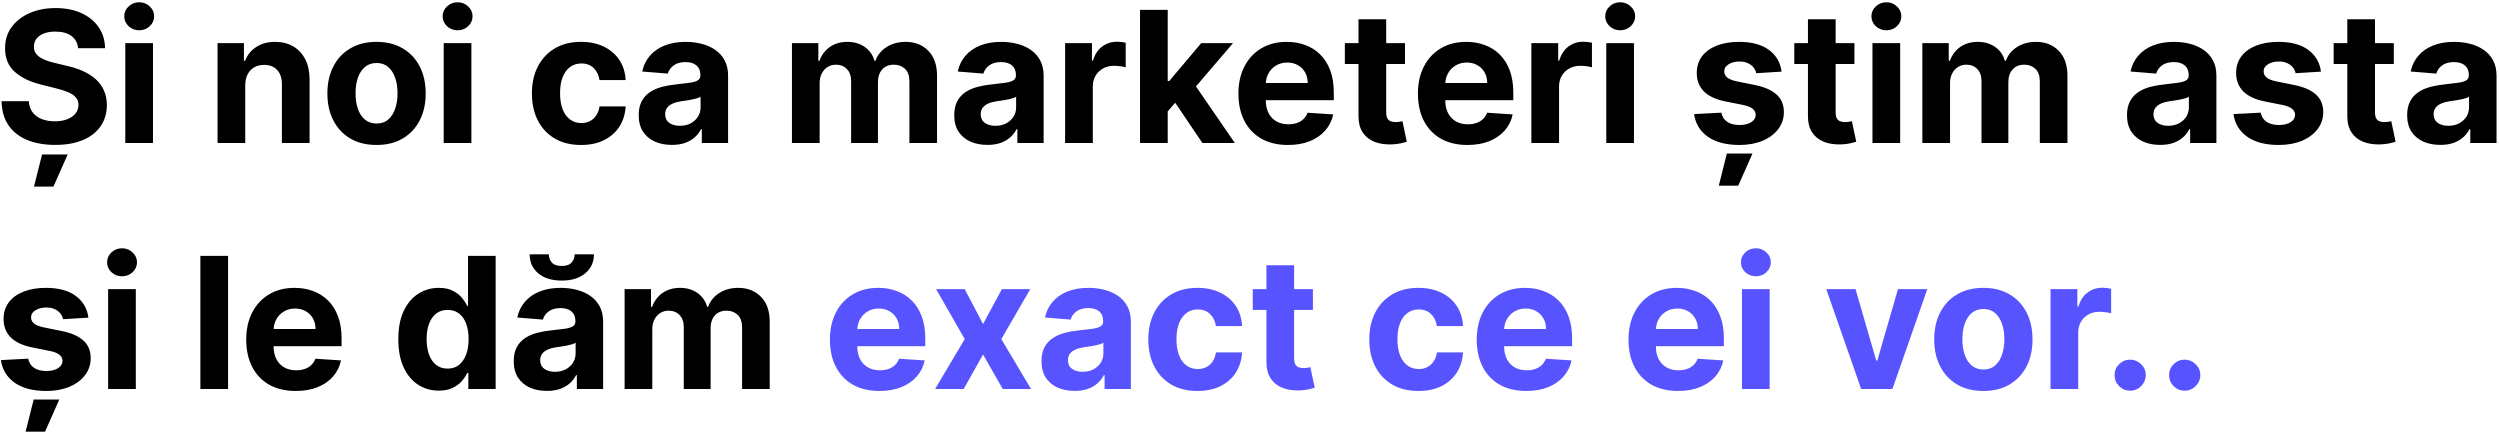
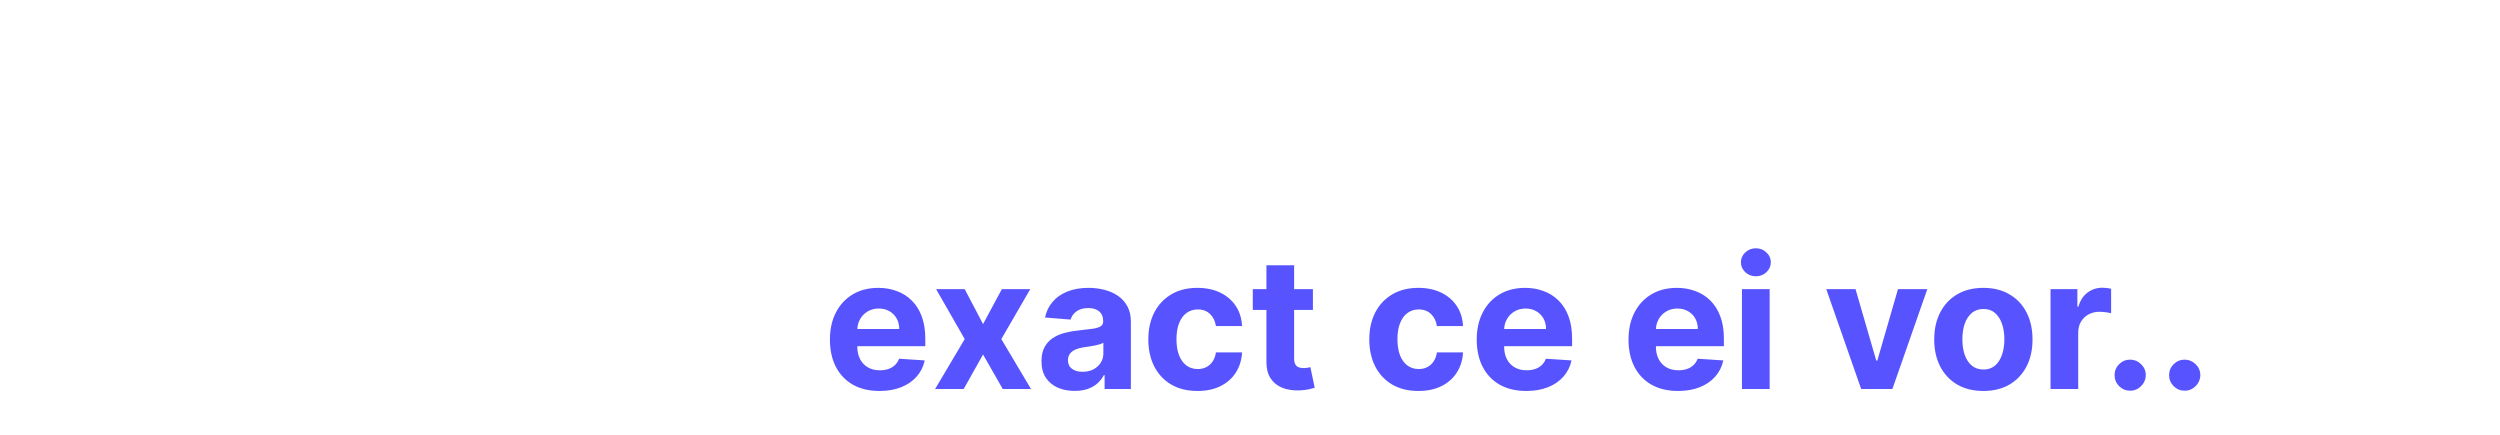
<svg xmlns="http://www.w3.org/2000/svg" width="437" height="76" viewBox="0 0 437 76" fill="none">
-   <path d="M13.648 8.42C13.557 7.504 13.167 6.792 12.477 6.284C11.788 5.777 10.852 5.523 9.67 5.523C8.867 5.523 8.189 5.636 7.636 5.864C7.083 6.083 6.659 6.39 6.364 6.784C6.076 7.178 5.932 7.625 5.932 8.125C5.917 8.542 6.004 8.905 6.193 9.216C6.39 9.527 6.659 9.795 7 10.023C7.341 10.242 7.735 10.436 8.182 10.602C8.629 10.761 9.106 10.898 9.614 11.011L11.704 11.511C12.72 11.739 13.652 12.042 14.5 12.421C15.348 12.799 16.083 13.265 16.704 13.818C17.326 14.371 17.807 15.023 18.148 15.773C18.496 16.523 18.674 17.383 18.682 18.352C18.674 19.776 18.311 21.011 17.591 22.057C16.879 23.095 15.848 23.901 14.5 24.477C13.159 25.046 11.542 25.329 9.648 25.329C7.769 25.329 6.133 25.042 4.739 24.466C3.352 23.89 2.269 23.038 1.489 21.909C0.716 20.773 0.311 19.367 0.273 17.693H5.034C5.087 18.474 5.311 19.125 5.705 19.648C6.106 20.163 6.64 20.553 7.307 20.818C7.981 21.076 8.742 21.204 9.591 21.204C10.424 21.204 11.148 21.083 11.761 20.841C12.383 20.599 12.864 20.261 13.204 19.829C13.546 19.398 13.716 18.901 13.716 18.341C13.716 17.818 13.561 17.379 13.25 17.023C12.947 16.667 12.5 16.364 11.909 16.114C11.326 15.864 10.61 15.636 9.761 15.432L7.227 14.796C5.265 14.318 3.716 13.572 2.58 12.557C1.443 11.542 0.879 10.174 0.886 8.455C0.879 7.045 1.254 5.814 2.011 4.761C2.777 3.708 3.826 2.886 5.159 2.295C6.492 1.705 8.008 1.409 9.705 1.409C11.432 1.409 12.939 1.705 14.227 2.295C15.523 2.886 16.53 3.708 17.25 4.761C17.97 5.814 18.341 7.034 18.364 8.42H13.648ZM5.943 32.614L7.352 27H11.829L9.341 32.614H5.943ZM21.901 25V7.545H26.741V25H21.901ZM24.332 5.295C23.613 5.295 22.995 5.057 22.48 4.58C21.973 4.095 21.719 3.515 21.719 2.841C21.719 2.174 21.973 1.602 22.48 1.125C22.995 0.64 23.613 0.398 24.332 0.398C25.052 0.398 25.666 0.64 26.173 1.125C26.688 1.602 26.946 2.174 26.946 2.841C26.946 3.515 26.688 4.095 26.173 4.58C25.666 5.057 25.052 5.295 24.332 5.295ZM42.867 14.909V25H38.026V7.545H42.639V10.625H42.844C43.23 9.61 43.878 8.807 44.787 8.216C45.696 7.617 46.798 7.318 48.094 7.318C49.306 7.318 50.363 7.583 51.264 8.114C52.166 8.644 52.867 9.402 53.367 10.386C53.867 11.364 54.117 12.53 54.117 13.886V25H49.276V14.75C49.283 13.682 49.01 12.848 48.457 12.25C47.904 11.644 47.143 11.341 46.173 11.341C45.522 11.341 44.946 11.481 44.446 11.761C43.954 12.042 43.567 12.451 43.287 12.989C43.014 13.519 42.874 14.159 42.867 14.909ZM65.818 25.341C64.053 25.341 62.526 24.966 61.239 24.216C59.958 23.458 58.97 22.405 58.273 21.057C57.576 19.701 57.227 18.129 57.227 16.341C57.227 14.538 57.576 12.962 58.273 11.614C58.97 10.258 59.958 9.205 61.239 8.455C62.526 7.697 64.053 7.318 65.818 7.318C67.583 7.318 69.106 7.697 70.386 8.455C71.674 9.205 72.667 10.258 73.364 11.614C74.061 12.962 74.409 14.538 74.409 16.341C74.409 18.129 74.061 19.701 73.364 21.057C72.667 22.405 71.674 23.458 70.386 24.216C69.106 24.966 67.583 25.341 65.818 25.341ZM65.841 21.591C66.644 21.591 67.314 21.364 67.852 20.909C68.39 20.447 68.796 19.818 69.068 19.023C69.349 18.227 69.489 17.322 69.489 16.307C69.489 15.292 69.349 14.386 69.068 13.591C68.796 12.796 68.39 12.167 67.852 11.704C67.314 11.242 66.644 11.011 65.841 11.011C65.03 11.011 64.349 11.242 63.795 11.704C63.25 12.167 62.837 12.796 62.557 13.591C62.284 14.386 62.148 15.292 62.148 16.307C62.148 17.322 62.284 18.227 62.557 19.023C62.837 19.818 63.25 20.447 63.795 20.909C64.349 21.364 65.03 21.591 65.841 21.591ZM77.557 25V7.545H82.398V25H77.557ZM79.989 5.295C79.269 5.295 78.651 5.057 78.136 4.58C77.629 4.095 77.375 3.515 77.375 2.841C77.375 2.174 77.629 1.602 78.136 1.125C78.651 0.64 79.269 0.398 79.989 0.398C80.708 0.398 81.322 0.64 81.829 1.125C82.345 1.602 82.602 2.174 82.602 2.841C82.602 3.515 82.345 4.095 81.829 4.58C81.322 5.057 80.708 5.295 79.989 5.295ZM101.568 25.341C99.78 25.341 98.242 24.962 96.954 24.204C95.674 23.439 94.689 22.379 94 21.023C93.318 19.667 92.977 18.106 92.977 16.341C92.977 14.553 93.322 12.985 94.011 11.636C94.708 10.28 95.697 9.223 96.977 8.466C98.258 7.701 99.78 7.318 101.545 7.318C103.068 7.318 104.402 7.595 105.545 8.148C106.689 8.701 107.595 9.477 108.261 10.477C108.928 11.477 109.295 12.652 109.364 14H104.795C104.667 13.129 104.326 12.428 103.773 11.898C103.227 11.36 102.511 11.091 101.625 11.091C100.875 11.091 100.22 11.296 99.659 11.704C99.106 12.106 98.674 12.693 98.364 13.466C98.053 14.239 97.898 15.174 97.898 16.273C97.898 17.386 98.049 18.333 98.352 19.114C98.663 19.894 99.099 20.489 99.659 20.898C100.22 21.307 100.875 21.511 101.625 21.511C102.178 21.511 102.674 21.398 103.114 21.171C103.561 20.943 103.928 20.614 104.216 20.182C104.511 19.742 104.705 19.216 104.795 18.602H109.364C109.288 19.936 108.924 21.11 108.273 22.125C107.629 23.133 106.739 23.921 105.602 24.489C104.466 25.057 103.121 25.341 101.568 25.341ZM117.44 25.329C116.327 25.329 115.334 25.136 114.463 24.75C113.592 24.356 112.902 23.776 112.395 23.011C111.895 22.239 111.645 21.276 111.645 20.125C111.645 19.155 111.823 18.341 112.179 17.682C112.535 17.023 113.02 16.492 113.634 16.091C114.247 15.689 114.944 15.386 115.724 15.182C116.512 14.977 117.338 14.833 118.202 14.75C119.217 14.644 120.035 14.546 120.656 14.454C121.277 14.356 121.728 14.212 122.009 14.023C122.289 13.833 122.429 13.553 122.429 13.182V13.114C122.429 12.394 122.202 11.837 121.747 11.443C121.3 11.049 120.664 10.852 119.838 10.852C118.967 10.852 118.274 11.046 117.759 11.432C117.243 11.811 116.902 12.288 116.736 12.864L112.259 12.5C112.486 11.439 112.933 10.523 113.599 9.75C114.266 8.97 115.126 8.371 116.179 7.955C117.24 7.53 118.467 7.318 119.861 7.318C120.83 7.318 121.759 7.432 122.645 7.659C123.539 7.886 124.33 8.239 125.02 8.716C125.717 9.193 126.266 9.807 126.668 10.557C127.069 11.299 127.27 12.189 127.27 13.227V25H122.679V22.579H122.543C122.262 23.125 121.887 23.606 121.418 24.023C120.948 24.432 120.384 24.754 119.724 24.989C119.065 25.216 118.304 25.329 117.44 25.329ZM118.827 21.989C119.539 21.989 120.168 21.849 120.713 21.568C121.259 21.28 121.687 20.894 121.997 20.409C122.308 19.924 122.463 19.375 122.463 18.761V16.909C122.312 17.008 122.103 17.099 121.838 17.182C121.58 17.258 121.289 17.329 120.963 17.398C120.637 17.458 120.312 17.515 119.986 17.568C119.66 17.614 119.365 17.655 119.099 17.693C118.531 17.776 118.035 17.909 117.611 18.091C117.187 18.273 116.857 18.519 116.622 18.829C116.387 19.133 116.27 19.511 116.27 19.966C116.27 20.625 116.509 21.129 116.986 21.477C117.471 21.818 118.084 21.989 118.827 21.989ZM138.432 25V7.545H143.045V10.625H143.25C143.614 9.602 144.22 8.795 145.068 8.205C145.917 7.614 146.932 7.318 148.114 7.318C149.311 7.318 150.33 7.617 151.17 8.216C152.011 8.807 152.572 9.61 152.852 10.625H153.034C153.39 9.625 154.034 8.826 154.966 8.227C155.905 7.621 157.015 7.318 158.295 7.318C159.924 7.318 161.246 7.837 162.261 8.875C163.284 9.905 163.795 11.367 163.795 13.261V25H158.966V14.216C158.966 13.246 158.708 12.519 158.193 12.034C157.678 11.549 157.034 11.307 156.261 11.307C155.383 11.307 154.697 11.587 154.205 12.148C153.712 12.701 153.466 13.432 153.466 14.341V25H148.773V14.114C148.773 13.258 148.527 12.576 148.034 12.068C147.549 11.561 146.909 11.307 146.114 11.307C145.576 11.307 145.091 11.443 144.659 11.716C144.235 11.981 143.898 12.356 143.648 12.841C143.398 13.318 143.273 13.879 143.273 14.523V25H138.432ZM172.597 25.329C171.483 25.329 170.491 25.136 169.619 24.75C168.748 24.356 168.059 23.776 167.551 23.011C167.051 22.239 166.801 21.276 166.801 20.125C166.801 19.155 166.979 18.341 167.335 17.682C167.691 17.023 168.176 16.492 168.79 16.091C169.403 15.689 170.1 15.386 170.881 15.182C171.669 14.977 172.494 14.833 173.358 14.75C174.373 14.644 175.191 14.546 175.812 14.454C176.434 14.356 176.884 14.212 177.165 14.023C177.445 13.833 177.585 13.553 177.585 13.182V13.114C177.585 12.394 177.358 11.837 176.903 11.443C176.456 11.049 175.82 10.852 174.994 10.852C174.123 10.852 173.43 11.046 172.915 11.432C172.4 11.811 172.059 12.288 171.892 12.864L167.415 12.5C167.642 11.439 168.089 10.523 168.756 9.75C169.422 8.97 170.282 8.371 171.335 7.955C172.396 7.53 173.623 7.318 175.017 7.318C175.987 7.318 176.915 7.432 177.801 7.659C178.695 7.886 179.487 8.239 180.176 8.716C180.873 9.193 181.422 9.807 181.824 10.557C182.225 11.299 182.426 12.189 182.426 13.227V25H177.835V22.579H177.699C177.419 23.125 177.044 23.606 176.574 24.023C176.104 24.432 175.54 24.754 174.881 24.989C174.222 25.216 173.46 25.329 172.597 25.329ZM173.983 21.989C174.695 21.989 175.324 21.849 175.869 21.568C176.415 21.28 176.843 20.894 177.153 20.409C177.464 19.924 177.619 19.375 177.619 18.761V16.909C177.468 17.008 177.259 17.099 176.994 17.182C176.737 17.258 176.445 17.329 176.119 17.398C175.794 17.458 175.468 17.515 175.142 17.568C174.816 17.614 174.521 17.655 174.256 17.693C173.688 17.776 173.191 17.909 172.767 18.091C172.343 18.273 172.013 18.519 171.778 18.829C171.544 19.133 171.426 19.511 171.426 19.966C171.426 20.625 171.665 21.129 172.142 21.477C172.627 21.818 173.241 21.989 173.983 21.989ZM186.182 25V7.545H190.875V10.591H191.057C191.375 9.508 191.909 8.689 192.659 8.136C193.409 7.576 194.273 7.295 195.25 7.295C195.492 7.295 195.754 7.311 196.034 7.341C196.314 7.371 196.561 7.413 196.773 7.466V11.761C196.545 11.693 196.231 11.633 195.83 11.579C195.428 11.527 195.061 11.5 194.727 11.5C194.015 11.5 193.379 11.655 192.818 11.966C192.265 12.269 191.826 12.693 191.5 13.239C191.182 13.784 191.023 14.413 191.023 15.125V25H186.182ZM203.662 19.977L203.673 14.171H204.378L209.969 7.545H215.526L208.014 16.318H206.866L203.662 19.977ZM199.276 25V1.727H204.116V25H199.276ZM210.185 25L205.048 17.398L208.276 13.977L215.855 25H210.185ZM225.136 25.341C223.341 25.341 221.795 24.977 220.5 24.25C219.212 23.515 218.22 22.477 217.523 21.136C216.826 19.788 216.477 18.193 216.477 16.352C216.477 14.557 216.826 12.981 217.523 11.625C218.22 10.269 219.201 9.212 220.466 8.455C221.739 7.697 223.231 7.318 224.943 7.318C226.095 7.318 227.167 7.504 228.159 7.875C229.159 8.239 230.03 8.788 230.773 9.523C231.523 10.258 232.106 11.182 232.523 12.296C232.939 13.402 233.148 14.697 233.148 16.182V17.511H218.409V14.511H228.591C228.591 13.814 228.439 13.197 228.136 12.659C227.833 12.121 227.413 11.701 226.875 11.398C226.345 11.087 225.727 10.932 225.023 10.932C224.288 10.932 223.636 11.102 223.068 11.443C222.508 11.777 222.068 12.227 221.75 12.796C221.432 13.356 221.269 13.981 221.261 14.671V17.523C221.261 18.386 221.42 19.133 221.739 19.761C222.064 20.39 222.523 20.875 223.114 21.216C223.705 21.557 224.405 21.727 225.216 21.727C225.754 21.727 226.246 21.651 226.693 21.5C227.14 21.349 227.523 21.121 227.841 20.818C228.159 20.515 228.402 20.144 228.568 19.704L233.045 20C232.818 21.076 232.352 22.015 231.648 22.818C230.951 23.614 230.049 24.235 228.943 24.682C227.845 25.121 226.576 25.341 225.136 25.341ZM245.591 7.545V11.182H235.08V7.545H245.591ZM237.466 3.364H242.307V19.636C242.307 20.083 242.375 20.432 242.511 20.682C242.648 20.924 242.837 21.095 243.08 21.193C243.33 21.292 243.617 21.341 243.943 21.341C244.17 21.341 244.398 21.322 244.625 21.284C244.852 21.239 245.027 21.204 245.148 21.182L245.909 24.784C245.667 24.86 245.326 24.947 244.886 25.046C244.447 25.151 243.913 25.216 243.284 25.239C242.117 25.284 241.095 25.129 240.216 24.773C239.345 24.417 238.667 23.864 238.182 23.114C237.697 22.364 237.458 21.417 237.466 20.273V3.364ZM256.511 25.341C254.716 25.341 253.17 24.977 251.875 24.25C250.587 23.515 249.595 22.477 248.898 21.136C248.201 19.788 247.852 18.193 247.852 16.352C247.852 14.557 248.201 12.981 248.898 11.625C249.595 10.269 250.576 9.212 251.841 8.455C253.114 7.697 254.606 7.318 256.318 7.318C257.47 7.318 258.542 7.504 259.534 7.875C260.534 8.239 261.405 8.788 262.148 9.523C262.898 10.258 263.481 11.182 263.898 12.296C264.314 13.402 264.523 14.697 264.523 16.182V17.511H249.784V14.511H259.966C259.966 13.814 259.814 13.197 259.511 12.659C259.208 12.121 258.788 11.701 258.25 11.398C257.72 11.087 257.102 10.932 256.398 10.932C255.663 10.932 255.011 11.102 254.443 11.443C253.883 11.777 253.443 12.227 253.125 12.796C252.807 13.356 252.644 13.981 252.636 14.671V17.523C252.636 18.386 252.795 19.133 253.114 19.761C253.439 20.39 253.898 20.875 254.489 21.216C255.08 21.557 255.78 21.727 256.591 21.727C257.129 21.727 257.621 21.651 258.068 21.5C258.515 21.349 258.898 21.121 259.216 20.818C259.534 20.515 259.777 20.144 259.943 19.704L264.42 20C264.193 21.076 263.727 22.015 263.023 22.818C262.326 23.614 261.424 24.235 260.318 24.682C259.22 25.121 257.951 25.341 256.511 25.341ZM267.682 25V7.545H272.375V10.591H272.557C272.875 9.508 273.409 8.689 274.159 8.136C274.909 7.576 275.773 7.295 276.75 7.295C276.992 7.295 277.254 7.311 277.534 7.341C277.814 7.371 278.061 7.413 278.273 7.466V11.761C278.045 11.693 277.731 11.633 277.33 11.579C276.928 11.527 276.561 11.5 276.227 11.5C275.515 11.5 274.879 11.655 274.318 11.966C273.765 12.269 273.326 12.693 273 13.239C272.682 13.784 272.523 14.413 272.523 15.125V25H267.682ZM280.776 25V7.545H285.616V25H280.776ZM283.207 5.295C282.488 5.295 281.87 5.057 281.355 4.58C280.848 4.095 280.594 3.515 280.594 2.841C280.594 2.174 280.848 1.602 281.355 1.125C281.87 0.64 282.488 0.398 283.207 0.398C283.927 0.398 284.541 0.64 285.048 1.125C285.563 1.602 285.821 2.174 285.821 2.841C285.821 3.515 285.563 4.095 285.048 4.58C284.541 5.057 283.927 5.295 283.207 5.295ZM311.423 12.523L306.991 12.796C306.916 12.417 306.753 12.076 306.503 11.773C306.253 11.462 305.923 11.216 305.514 11.034C305.113 10.845 304.632 10.75 304.071 10.75C303.321 10.75 302.688 10.909 302.173 11.227C301.658 11.538 301.401 11.954 301.401 12.477C301.401 12.894 301.567 13.246 301.901 13.534C302.234 13.822 302.806 14.053 303.616 14.227L306.776 14.864C308.473 15.212 309.738 15.773 310.571 16.546C311.404 17.318 311.821 18.333 311.821 19.591C311.821 20.735 311.484 21.739 310.81 22.602C310.143 23.466 309.226 24.14 308.06 24.625C306.901 25.102 305.563 25.341 304.048 25.341C301.738 25.341 299.897 24.86 298.526 23.898C297.162 22.928 296.363 21.61 296.128 19.943L300.889 19.693C301.033 20.398 301.382 20.936 301.935 21.307C302.488 21.671 303.196 21.852 304.06 21.852C304.908 21.852 305.59 21.689 306.105 21.364C306.628 21.03 306.893 20.602 306.901 20.079C306.893 19.64 306.707 19.28 306.344 19C305.98 18.712 305.42 18.492 304.662 18.341L301.639 17.739C299.935 17.398 298.666 16.807 297.832 15.966C297.007 15.125 296.594 14.053 296.594 12.75C296.594 11.629 296.897 10.663 297.503 9.852C298.116 9.042 298.976 8.417 300.082 7.977C301.196 7.538 302.499 7.318 303.991 7.318C306.196 7.318 307.931 7.784 309.196 8.716C310.469 9.648 311.211 10.917 311.423 12.523ZM300.446 32.455L301.855 26.841H306.332L303.844 32.455H300.446ZM324.153 7.545V11.182H313.642V7.545H324.153ZM316.028 3.364H320.869V19.636C320.869 20.083 320.938 20.432 321.074 20.682C321.21 20.924 321.4 21.095 321.642 21.193C321.892 21.292 322.18 21.341 322.506 21.341C322.733 21.341 322.96 21.322 323.188 21.284C323.415 21.239 323.589 21.204 323.71 21.182L324.472 24.784C324.229 24.86 323.888 24.947 323.449 25.046C323.009 25.151 322.475 25.216 321.847 25.239C320.68 25.284 319.657 25.129 318.778 24.773C317.907 24.417 317.229 23.864 316.744 23.114C316.259 22.364 316.021 21.417 316.028 20.273V3.364ZM327.307 25V7.545H332.148V25H327.307ZM329.739 5.295C329.019 5.295 328.402 5.057 327.886 4.58C327.379 4.095 327.125 3.515 327.125 2.841C327.125 2.174 327.379 1.602 327.886 1.125C328.402 0.64 329.019 0.398 329.739 0.398C330.458 0.398 331.072 0.64 331.58 1.125C332.095 1.602 332.352 2.174 332.352 2.841C332.352 3.515 332.095 4.095 331.58 4.58C331.072 5.057 330.458 5.295 329.739 5.295ZM336.026 25V7.545H340.639V10.625H340.844C341.207 9.602 341.813 8.795 342.662 8.205C343.51 7.614 344.526 7.318 345.707 7.318C346.904 7.318 347.923 7.617 348.764 8.216C349.605 8.807 350.166 9.61 350.446 10.625H350.628C350.984 9.625 351.628 8.826 352.56 8.227C353.499 7.621 354.609 7.318 355.889 7.318C357.518 7.318 358.84 7.837 359.855 8.875C360.878 9.905 361.389 11.367 361.389 13.261V25H356.56V14.216C356.56 13.246 356.302 12.519 355.787 12.034C355.272 11.549 354.628 11.307 353.855 11.307C352.976 11.307 352.291 11.587 351.798 12.148C351.306 12.701 351.06 13.432 351.06 14.341V25H346.366V14.114C346.366 13.258 346.12 12.576 345.628 12.068C345.143 11.561 344.503 11.307 343.707 11.307C343.17 11.307 342.685 11.443 342.253 11.716C341.829 11.981 341.491 12.356 341.241 12.841C340.991 13.318 340.866 13.879 340.866 14.523V25H336.026ZM377.597 25.329C376.483 25.329 375.491 25.136 374.619 24.75C373.748 24.356 373.059 23.776 372.551 23.011C372.051 22.239 371.801 21.276 371.801 20.125C371.801 19.155 371.979 18.341 372.335 17.682C372.691 17.023 373.176 16.492 373.79 16.091C374.403 15.689 375.1 15.386 375.881 15.182C376.669 14.977 377.494 14.833 378.358 14.75C379.373 14.644 380.191 14.546 380.812 14.454C381.434 14.356 381.884 14.212 382.165 14.023C382.445 13.833 382.585 13.553 382.585 13.182V13.114C382.585 12.394 382.358 11.837 381.903 11.443C381.456 11.049 380.82 10.852 379.994 10.852C379.123 10.852 378.43 11.046 377.915 11.432C377.4 11.811 377.059 12.288 376.892 12.864L372.415 12.5C372.642 11.439 373.089 10.523 373.756 9.75C374.422 8.97 375.282 8.371 376.335 7.955C377.396 7.53 378.623 7.318 380.017 7.318C380.987 7.318 381.915 7.432 382.801 7.659C383.695 7.886 384.487 8.239 385.176 8.716C385.873 9.193 386.422 9.807 386.824 10.557C387.225 11.299 387.426 12.189 387.426 13.227V25H382.835V22.579H382.699C382.419 23.125 382.044 23.606 381.574 24.023C381.104 24.432 380.54 24.754 379.881 24.989C379.222 25.216 378.46 25.329 377.597 25.329ZM378.983 21.989C379.695 21.989 380.324 21.849 380.869 21.568C381.415 21.28 381.843 20.894 382.153 20.409C382.464 19.924 382.619 19.375 382.619 18.761V16.909C382.468 17.008 382.259 17.099 381.994 17.182C381.737 17.258 381.445 17.329 381.119 17.398C380.794 17.458 380.468 17.515 380.142 17.568C379.816 17.614 379.521 17.655 379.256 17.693C378.688 17.776 378.191 17.909 377.767 18.091C377.343 18.273 377.013 18.519 376.778 18.829C376.544 19.133 376.426 19.511 376.426 19.966C376.426 20.625 376.665 21.129 377.142 21.477C377.627 21.818 378.241 21.989 378.983 21.989ZM405.705 12.523L401.273 12.796C401.197 12.417 401.034 12.076 400.784 11.773C400.534 11.462 400.205 11.216 399.795 11.034C399.394 10.845 398.913 10.75 398.352 10.75C397.602 10.75 396.97 10.909 396.455 11.227C395.939 11.538 395.682 11.954 395.682 12.477C395.682 12.894 395.848 13.246 396.182 13.534C396.515 13.822 397.087 14.053 397.898 14.227L401.057 14.864C402.754 15.212 404.019 15.773 404.852 16.546C405.686 17.318 406.102 18.333 406.102 19.591C406.102 20.735 405.765 21.739 405.091 22.602C404.424 23.466 403.508 24.14 402.341 24.625C401.182 25.102 399.845 25.341 398.33 25.341C396.019 25.341 394.178 24.86 392.807 23.898C391.443 22.928 390.644 21.61 390.409 19.943L395.17 19.693C395.314 20.398 395.663 20.936 396.216 21.307C396.769 21.671 397.477 21.852 398.341 21.852C399.189 21.852 399.871 21.689 400.386 21.364C400.909 21.03 401.174 20.602 401.182 20.079C401.174 19.64 400.989 19.28 400.625 19C400.261 18.712 399.701 18.492 398.943 18.341L395.92 17.739C394.216 17.398 392.947 16.807 392.114 15.966C391.288 15.125 390.875 14.053 390.875 12.75C390.875 11.629 391.178 10.663 391.784 9.852C392.398 9.042 393.258 8.417 394.364 7.977C395.477 7.538 396.78 7.318 398.273 7.318C400.477 7.318 402.212 7.784 403.477 8.716C404.75 9.648 405.492 10.917 405.705 12.523ZM418.435 7.545V11.182H407.923V7.545H418.435ZM410.31 3.364H415.151V19.636C415.151 20.083 415.219 20.432 415.355 20.682C415.491 20.924 415.681 21.095 415.923 21.193C416.173 21.292 416.461 21.341 416.787 21.341C417.014 21.341 417.241 21.322 417.469 21.284C417.696 21.239 417.87 21.204 417.991 21.182L418.753 24.784C418.51 24.86 418.17 24.947 417.73 25.046C417.291 25.151 416.757 25.216 416.128 25.239C414.961 25.284 413.938 25.129 413.06 24.773C412.188 24.417 411.51 23.864 411.026 23.114C410.541 22.364 410.302 21.417 410.31 20.273V3.364ZM426.565 25.329C425.452 25.329 424.459 25.136 423.588 24.75C422.717 24.356 422.027 23.776 421.52 23.011C421.02 22.239 420.77 21.276 420.77 20.125C420.77 19.155 420.948 18.341 421.304 17.682C421.66 17.023 422.145 16.492 422.759 16.091C423.372 15.689 424.069 15.386 424.849 15.182C425.637 14.977 426.463 14.833 427.327 14.75C428.342 14.644 429.16 14.546 429.781 14.454C430.402 14.356 430.853 14.212 431.134 14.023C431.414 13.833 431.554 13.553 431.554 13.182V13.114C431.554 12.394 431.327 11.837 430.872 11.443C430.425 11.049 429.789 10.852 428.963 10.852C428.092 10.852 427.399 11.046 426.884 11.432C426.368 11.811 426.027 12.288 425.861 12.864L421.384 12.5C421.611 11.439 422.058 10.523 422.724 9.75C423.391 8.97 424.251 8.371 425.304 7.955C426.365 7.53 427.592 7.318 428.986 7.318C429.955 7.318 430.884 7.432 431.77 7.659C432.664 7.886 433.455 8.239 434.145 8.716C434.842 9.193 435.391 9.807 435.793 10.557C436.194 11.299 436.395 12.189 436.395 13.227V25H431.804V22.579H431.668C431.387 23.125 431.012 23.606 430.543 24.023C430.073 24.432 429.509 24.754 428.849 24.989C428.19 25.216 427.429 25.329 426.565 25.329ZM427.952 21.989C428.664 21.989 429.293 21.849 429.838 21.568C430.384 21.28 430.812 20.894 431.122 20.409C431.433 19.924 431.588 19.375 431.588 18.761V16.909C431.437 17.008 431.228 17.099 430.963 17.182C430.705 17.258 430.414 17.329 430.088 17.398C429.762 17.458 429.437 17.515 429.111 17.568C428.785 17.614 428.49 17.655 428.224 17.693C427.656 17.776 427.16 17.909 426.736 18.091C426.312 18.273 425.982 18.519 425.747 18.829C425.512 19.133 425.395 19.511 425.395 19.966C425.395 20.625 425.634 21.129 426.111 21.477C426.596 21.818 427.209 21.989 427.952 21.989ZM15.454 55.523L11.023 55.795C10.947 55.417 10.784 55.076 10.534 54.773C10.284 54.462 9.955 54.216 9.545 54.034C9.144 53.845 8.663 53.75 8.102 53.75C7.352 53.75 6.72 53.909 6.205 54.227C5.689 54.538 5.432 54.955 5.432 55.477C5.432 55.894 5.598 56.246 5.932 56.534C6.265 56.822 6.837 57.053 7.648 57.227L10.807 57.864C12.504 58.212 13.769 58.773 14.602 59.545C15.436 60.318 15.852 61.333 15.852 62.591C15.852 63.735 15.515 64.739 14.841 65.602C14.174 66.466 13.258 67.14 12.091 67.625C10.932 68.102 9.595 68.341 8.08 68.341C5.769 68.341 3.928 67.86 2.557 66.898C1.193 65.928 0.394 64.61 0.159 62.943L4.92 62.693C5.064 63.398 5.413 63.936 5.966 64.307C6.519 64.671 7.227 64.852 8.091 64.852C8.939 64.852 9.621 64.689 10.136 64.364C10.659 64.03 10.924 63.602 10.932 63.08C10.924 62.64 10.739 62.28 10.375 62C10.011 61.712 9.451 61.492 8.693 61.341L5.67 60.739C3.966 60.398 2.697 59.807 1.864 58.966C1.038 58.125 0.625 57.053 0.625 55.75C0.625 54.629 0.928 53.663 1.534 52.852C2.148 52.042 3.008 51.417 4.114 50.977C5.227 50.538 6.53 50.318 8.023 50.318C10.227 50.318 11.962 50.784 13.227 51.716C14.5 52.648 15.242 53.917 15.454 55.523ZM4.477 75.454L5.886 69.841H10.364L7.875 75.454H4.477ZM18.901 68V50.545H23.741V68H18.901ZM21.332 48.295C20.613 48.295 19.995 48.057 19.48 47.58C18.973 47.095 18.719 46.515 18.719 45.841C18.719 45.174 18.973 44.602 19.48 44.125C19.995 43.64 20.613 43.398 21.332 43.398C22.052 43.398 22.666 43.64 23.173 44.125C23.688 44.602 23.946 45.174 23.946 45.841C23.946 46.515 23.688 47.095 23.173 47.58C22.666 48.057 22.052 48.295 21.332 48.295ZM39.867 44.727V68H35.026V44.727H39.867ZM51.699 68.341C49.903 68.341 48.358 67.977 47.062 67.25C45.775 66.515 44.782 65.477 44.085 64.136C43.388 62.788 43.04 61.193 43.04 59.352C43.04 57.557 43.388 55.981 44.085 54.625C44.782 53.269 45.763 52.212 47.028 51.455C48.301 50.697 49.794 50.318 51.506 50.318C52.657 50.318 53.729 50.504 54.722 50.875C55.722 51.239 56.593 51.788 57.335 52.523C58.085 53.258 58.669 54.182 59.085 55.295C59.502 56.401 59.71 57.697 59.71 59.182V60.511H44.972V57.511H55.153C55.153 56.814 55.002 56.197 54.699 55.659C54.396 55.121 53.975 54.701 53.438 54.398C52.907 54.087 52.29 53.932 51.585 53.932C50.85 53.932 50.199 54.102 49.631 54.443C49.07 54.776 48.631 55.227 48.312 55.795C47.994 56.356 47.831 56.981 47.824 57.67V60.523C47.824 61.386 47.983 62.133 48.301 62.761C48.627 63.39 49.085 63.875 49.676 64.216C50.267 64.557 50.968 64.727 51.778 64.727C52.316 64.727 52.809 64.651 53.256 64.5C53.703 64.349 54.085 64.121 54.403 63.818C54.722 63.515 54.964 63.144 55.131 62.705L59.608 63C59.381 64.076 58.915 65.015 58.21 65.818C57.513 66.614 56.612 67.235 55.506 67.682C54.407 68.121 53.138 68.341 51.699 68.341ZM76.707 68.284C75.382 68.284 74.181 67.943 73.105 67.261C72.037 66.572 71.188 65.561 70.56 64.227C69.938 62.886 69.628 61.242 69.628 59.295C69.628 57.295 69.95 55.633 70.594 54.307C71.238 52.974 72.094 51.977 73.162 51.318C74.238 50.651 75.416 50.318 76.696 50.318C77.673 50.318 78.488 50.485 79.139 50.818C79.798 51.144 80.329 51.553 80.73 52.045C81.139 52.53 81.45 53.008 81.662 53.477H81.81V44.727H86.639V68H81.867V65.204H81.662C81.435 65.689 81.113 66.171 80.696 66.648C80.287 67.117 79.753 67.508 79.094 67.818C78.442 68.129 77.647 68.284 76.707 68.284ZM78.242 64.432C79.022 64.432 79.681 64.22 80.219 63.795C80.764 63.364 81.181 62.761 81.469 61.989C81.764 61.216 81.912 60.311 81.912 59.273C81.912 58.235 81.768 57.333 81.48 56.568C81.192 55.803 80.776 55.212 80.23 54.795C79.685 54.379 79.022 54.17 78.242 54.17C77.446 54.17 76.776 54.386 76.23 54.818C75.685 55.25 75.272 55.849 74.992 56.614C74.711 57.379 74.571 58.265 74.571 59.273C74.571 60.288 74.711 61.186 74.992 61.966C75.279 62.739 75.692 63.345 76.23 63.784C76.776 64.216 77.446 64.432 78.242 64.432ZM95.597 68.329C94.483 68.329 93.49 68.136 92.619 67.75C91.748 67.356 91.059 66.776 90.551 66.011C90.051 65.239 89.801 64.276 89.801 63.125C89.801 62.155 89.979 61.341 90.335 60.682C90.691 60.023 91.176 59.492 91.79 59.091C92.403 58.689 93.1 58.386 93.881 58.182C94.669 57.977 95.494 57.833 96.358 57.75C97.373 57.644 98.191 57.545 98.812 57.455C99.434 57.356 99.885 57.212 100.165 57.023C100.445 56.833 100.585 56.553 100.585 56.182V56.114C100.585 55.394 100.358 54.837 99.903 54.443C99.456 54.049 98.82 53.852 97.994 53.852C97.123 53.852 96.43 54.045 95.915 54.432C95.4 54.811 95.059 55.288 94.892 55.864L90.415 55.5C90.642 54.439 91.089 53.523 91.756 52.75C92.422 51.97 93.282 51.371 94.335 50.955C95.396 50.53 96.623 50.318 98.017 50.318C98.987 50.318 99.915 50.432 100.801 50.659C101.695 50.886 102.487 51.239 103.176 51.716C103.873 52.193 104.422 52.807 104.824 53.557C105.225 54.299 105.426 55.189 105.426 56.227V68H100.835V65.579H100.699C100.419 66.125 100.044 66.606 99.574 67.023C99.104 67.432 98.54 67.754 97.881 67.989C97.222 68.216 96.46 68.329 95.597 68.329ZM96.983 64.989C97.695 64.989 98.324 64.849 98.869 64.568C99.415 64.28 99.843 63.894 100.153 63.409C100.464 62.924 100.619 62.375 100.619 61.761V59.909C100.468 60.008 100.259 60.099 99.994 60.182C99.737 60.258 99.445 60.33 99.119 60.398C98.794 60.458 98.468 60.515 98.142 60.568C97.816 60.614 97.521 60.655 97.256 60.693C96.688 60.776 96.191 60.909 95.767 61.091C95.343 61.273 95.013 61.519 94.778 61.83C94.544 62.133 94.426 62.511 94.426 62.966C94.426 63.625 94.665 64.129 95.142 64.477C95.627 64.818 96.24 64.989 96.983 64.989ZM100.449 44.455H103.824C103.816 45.833 103.305 46.943 102.29 47.784C101.282 48.625 99.919 49.045 98.199 49.045C96.472 49.045 95.104 48.625 94.097 47.784C93.089 46.943 92.585 45.833 92.585 44.455H95.938C95.93 44.977 96.097 45.447 96.438 45.864C96.786 46.28 97.373 46.489 98.199 46.489C99.002 46.489 99.578 46.284 99.926 45.875C100.275 45.466 100.449 44.992 100.449 44.455ZM109.182 68V50.545H113.795V53.625H114C114.364 52.602 114.97 51.795 115.818 51.205C116.667 50.614 117.682 50.318 118.864 50.318C120.061 50.318 121.08 50.617 121.92 51.216C122.761 51.807 123.322 52.61 123.602 53.625H123.784C124.14 52.625 124.784 51.826 125.716 51.227C126.655 50.621 127.765 50.318 129.045 50.318C130.674 50.318 131.996 50.837 133.011 51.875C134.034 52.905 134.545 54.367 134.545 56.261V68H129.716V57.216C129.716 56.246 129.458 55.519 128.943 55.034C128.428 54.549 127.784 54.307 127.011 54.307C126.133 54.307 125.447 54.587 124.955 55.148C124.462 55.701 124.216 56.432 124.216 57.341V68H119.523V57.114C119.523 56.258 119.277 55.576 118.784 55.068C118.299 54.561 117.659 54.307 116.864 54.307C116.326 54.307 115.841 54.443 115.409 54.716C114.985 54.981 114.648 55.356 114.398 55.841C114.148 56.318 114.023 56.879 114.023 57.523V68H109.182Z" fill="black" />
  <path d="M153.73 68.341C151.935 68.341 150.389 67.977 149.094 67.25C147.806 66.515 146.813 65.477 146.116 64.136C145.42 62.788 145.071 61.193 145.071 59.352C145.071 57.557 145.42 55.981 146.116 54.625C146.813 53.269 147.795 52.212 149.06 51.455C150.332 50.697 151.825 50.318 153.537 50.318C154.688 50.318 155.76 50.504 156.753 50.875C157.753 51.239 158.624 51.788 159.366 52.523C160.116 53.258 160.7 54.182 161.116 55.295C161.533 56.401 161.741 57.697 161.741 59.182V60.511H147.003V57.511H157.185C157.185 56.814 157.033 56.197 156.73 55.659C156.427 55.121 156.007 54.701 155.469 54.398C154.938 54.087 154.321 53.932 153.616 53.932C152.882 53.932 152.23 54.102 151.662 54.443C151.101 54.776 150.662 55.227 150.344 55.795C150.026 56.356 149.863 56.981 149.855 57.67V60.523C149.855 61.386 150.014 62.133 150.332 62.761C150.658 63.39 151.116 63.875 151.707 64.216C152.298 64.557 152.999 64.727 153.81 64.727C154.348 64.727 154.84 64.651 155.287 64.5C155.734 64.349 156.116 64.121 156.435 63.818C156.753 63.515 156.995 63.144 157.162 62.705L161.639 63C161.412 64.076 160.946 65.015 160.241 65.818C159.545 66.614 158.643 67.235 157.537 67.682C156.438 68.121 155.17 68.341 153.73 68.341ZM168.634 50.545L171.838 56.648L175.122 50.545H180.088L175.031 59.273L180.224 68H175.281L171.838 61.966L168.452 68H163.452L168.634 59.273L163.634 50.545H168.634ZM187.847 68.329C186.733 68.329 185.741 68.136 184.869 67.75C183.998 67.356 183.309 66.776 182.801 66.011C182.301 65.239 182.051 64.276 182.051 63.125C182.051 62.155 182.229 61.341 182.585 60.682C182.941 60.023 183.426 59.492 184.04 59.091C184.653 58.689 185.35 58.386 186.131 58.182C186.919 57.977 187.744 57.833 188.608 57.75C189.623 57.644 190.441 57.545 191.062 57.455C191.684 57.356 192.134 57.212 192.415 57.023C192.695 56.833 192.835 56.553 192.835 56.182V56.114C192.835 55.394 192.608 54.837 192.153 54.443C191.706 54.049 191.07 53.852 190.244 53.852C189.373 53.852 188.68 54.045 188.165 54.432C187.65 54.811 187.309 55.288 187.142 55.864L182.665 55.5C182.892 54.439 183.339 53.523 184.006 52.75C184.672 51.97 185.532 51.371 186.585 50.955C187.646 50.53 188.873 50.318 190.267 50.318C191.237 50.318 192.165 50.432 193.051 50.659C193.945 50.886 194.737 51.239 195.426 51.716C196.123 52.193 196.672 52.807 197.074 53.557C197.475 54.299 197.676 55.189 197.676 56.227V68H193.085V65.579H192.949C192.669 66.125 192.294 66.606 191.824 67.023C191.354 67.432 190.79 67.754 190.131 67.989C189.472 68.216 188.71 68.329 187.847 68.329ZM189.233 64.989C189.945 64.989 190.574 64.849 191.119 64.568C191.665 64.28 192.093 63.894 192.403 63.409C192.714 62.924 192.869 62.375 192.869 61.761V59.909C192.718 60.008 192.509 60.099 192.244 60.182C191.987 60.258 191.695 60.33 191.369 60.398C191.044 60.458 190.718 60.515 190.392 60.568C190.066 60.614 189.771 60.655 189.506 60.693C188.938 60.776 188.441 60.909 188.017 61.091C187.593 61.273 187.263 61.519 187.028 61.83C186.794 62.133 186.676 62.511 186.676 62.966C186.676 63.625 186.915 64.129 187.392 64.477C187.877 64.818 188.491 64.989 189.233 64.989ZM209.318 68.341C207.53 68.341 205.992 67.962 204.705 67.204C203.424 66.439 202.439 65.379 201.75 64.023C201.068 62.667 200.727 61.106 200.727 59.341C200.727 57.553 201.072 55.985 201.761 54.636C202.458 53.28 203.447 52.224 204.727 51.466C206.008 50.701 207.53 50.318 209.295 50.318C210.818 50.318 212.152 50.595 213.295 51.148C214.439 51.701 215.345 52.477 216.011 53.477C216.678 54.477 217.045 55.651 217.114 57H212.545C212.417 56.129 212.076 55.428 211.523 54.898C210.977 54.36 210.261 54.091 209.375 54.091C208.625 54.091 207.97 54.295 207.409 54.705C206.856 55.106 206.424 55.693 206.114 56.466C205.803 57.239 205.648 58.174 205.648 59.273C205.648 60.386 205.799 61.333 206.102 62.114C206.413 62.894 206.848 63.489 207.409 63.898C207.97 64.307 208.625 64.511 209.375 64.511C209.928 64.511 210.424 64.398 210.864 64.171C211.311 63.943 211.678 63.614 211.966 63.182C212.261 62.742 212.455 62.216 212.545 61.602H217.114C217.038 62.936 216.674 64.11 216.023 65.125C215.379 66.133 214.489 66.921 213.352 67.489C212.216 68.057 210.871 68.341 209.318 68.341ZM229.497 50.545V54.182H218.986V50.545H229.497ZM221.372 46.364H226.213V62.636C226.213 63.083 226.281 63.432 226.418 63.682C226.554 63.924 226.743 64.095 226.986 64.193C227.236 64.292 227.524 64.341 227.849 64.341C228.077 64.341 228.304 64.322 228.531 64.284C228.759 64.239 228.933 64.204 229.054 64.182L229.815 67.784C229.573 67.86 229.232 67.947 228.793 68.046C228.353 68.151 227.819 68.216 227.19 68.239C226.024 68.284 225.001 68.129 224.122 67.773C223.251 67.417 222.573 66.864 222.088 66.114C221.603 65.364 221.365 64.417 221.372 63.273V46.364ZM247.943 68.341C246.155 68.341 244.617 67.962 243.33 67.204C242.049 66.439 241.064 65.379 240.375 64.023C239.693 62.667 239.352 61.106 239.352 59.341C239.352 57.553 239.697 55.985 240.386 54.636C241.083 53.28 242.072 52.224 243.352 51.466C244.633 50.701 246.155 50.318 247.92 50.318C249.443 50.318 250.777 50.595 251.92 51.148C253.064 51.701 253.97 52.477 254.636 53.477C255.303 54.477 255.67 55.651 255.739 57H251.17C251.042 56.129 250.701 55.428 250.148 54.898C249.602 54.36 248.886 54.091 248 54.091C247.25 54.091 246.595 54.295 246.034 54.705C245.481 55.106 245.049 55.693 244.739 56.466C244.428 57.239 244.273 58.174 244.273 59.273C244.273 60.386 244.424 61.333 244.727 62.114C245.038 62.894 245.473 63.489 246.034 63.898C246.595 64.307 247.25 64.511 248 64.511C248.553 64.511 249.049 64.398 249.489 64.171C249.936 63.943 250.303 63.614 250.591 63.182C250.886 62.742 251.08 62.216 251.17 61.602H255.739C255.663 62.936 255.299 64.11 254.648 65.125C254.004 66.133 253.114 66.921 251.977 67.489C250.841 68.057 249.496 68.341 247.943 68.341ZM266.793 68.341C264.997 68.341 263.452 67.977 262.156 67.25C260.868 66.515 259.876 65.477 259.179 64.136C258.482 62.788 258.134 61.193 258.134 59.352C258.134 57.557 258.482 55.981 259.179 54.625C259.876 53.269 260.857 52.212 262.122 51.455C263.395 50.697 264.887 50.318 266.599 50.318C267.751 50.318 268.823 50.504 269.815 50.875C270.815 51.239 271.687 51.788 272.429 52.523C273.179 53.258 273.762 54.182 274.179 55.295C274.596 56.401 274.804 57.697 274.804 59.182V60.511H260.065V57.511H270.247C270.247 56.814 270.096 56.197 269.793 55.659C269.49 55.121 269.069 54.701 268.531 54.398C268.001 54.087 267.384 53.932 266.679 53.932C265.944 53.932 265.293 54.102 264.724 54.443C264.164 54.776 263.724 55.227 263.406 55.795C263.088 56.356 262.925 56.981 262.918 57.67V60.523C262.918 61.386 263.077 62.133 263.395 62.761C263.721 63.39 264.179 63.875 264.77 64.216C265.361 64.557 266.062 64.727 266.872 64.727C267.41 64.727 267.902 64.651 268.349 64.5C268.796 64.349 269.179 64.121 269.497 63.818C269.815 63.515 270.058 63.144 270.224 62.705L274.702 63C274.474 64.076 274.009 65.015 273.304 65.818C272.607 66.614 271.705 67.235 270.599 67.682C269.501 68.121 268.232 68.341 266.793 68.341ZM293.324 68.341C291.528 68.341 289.983 67.977 288.688 67.25C287.4 66.515 286.407 65.477 285.71 64.136C285.013 62.788 284.665 61.193 284.665 59.352C284.665 57.557 285.013 55.981 285.71 54.625C286.407 53.269 287.388 52.212 288.653 51.455C289.926 50.697 291.419 50.318 293.131 50.318C294.282 50.318 295.354 50.504 296.347 50.875C297.347 51.239 298.218 51.788 298.96 52.523C299.71 53.258 300.294 54.182 300.71 55.295C301.127 56.401 301.335 57.697 301.335 59.182V60.511H286.597V57.511H296.778C296.778 56.814 296.627 56.197 296.324 55.659C296.021 55.121 295.6 54.701 295.062 54.398C294.532 54.087 293.915 53.932 293.21 53.932C292.475 53.932 291.824 54.102 291.256 54.443C290.695 54.776 290.256 55.227 289.938 55.795C289.619 56.356 289.456 56.981 289.449 57.67V60.523C289.449 61.386 289.608 62.133 289.926 62.761C290.252 63.39 290.71 63.875 291.301 64.216C291.892 64.557 292.593 64.727 293.403 64.727C293.941 64.727 294.434 64.651 294.881 64.5C295.328 64.349 295.71 64.121 296.028 63.818C296.347 63.515 296.589 63.144 296.756 62.705L301.233 63C301.006 64.076 300.54 65.015 299.835 65.818C299.138 66.614 298.237 67.235 297.131 67.682C296.032 68.121 294.763 68.341 293.324 68.341ZM304.494 68V50.545H309.335V68H304.494ZM306.926 48.295C306.206 48.295 305.589 48.057 305.074 47.58C304.566 47.095 304.312 46.515 304.312 45.841C304.312 45.174 304.566 44.602 305.074 44.125C305.589 43.64 306.206 43.398 306.926 43.398C307.646 43.398 308.259 43.64 308.767 44.125C309.282 44.602 309.54 45.174 309.54 45.841C309.54 46.515 309.282 47.095 308.767 47.58C308.259 48.057 307.646 48.295 306.926 48.295ZM336.892 50.545L330.79 68H325.335L319.233 50.545H324.347L327.972 63.034H328.153L331.767 50.545H336.892ZM346.693 68.341C344.928 68.341 343.402 67.966 342.114 67.216C340.833 66.458 339.845 65.405 339.148 64.057C338.451 62.701 338.102 61.129 338.102 59.341C338.102 57.538 338.451 55.962 339.148 54.614C339.845 53.258 340.833 52.205 342.114 51.455C343.402 50.697 344.928 50.318 346.693 50.318C348.458 50.318 349.981 50.697 351.261 51.455C352.549 52.205 353.542 53.258 354.239 54.614C354.936 55.962 355.284 57.538 355.284 59.341C355.284 61.129 354.936 62.701 354.239 64.057C353.542 65.405 352.549 66.458 351.261 67.216C349.981 67.966 348.458 68.341 346.693 68.341ZM346.716 64.591C347.519 64.591 348.189 64.364 348.727 63.909C349.265 63.447 349.67 62.818 349.943 62.023C350.223 61.227 350.364 60.322 350.364 59.307C350.364 58.292 350.223 57.386 349.943 56.591C349.67 55.795 349.265 55.167 348.727 54.705C348.189 54.242 347.519 54.011 346.716 54.011C345.905 54.011 345.223 54.242 344.67 54.705C344.125 55.167 343.712 55.795 343.432 56.591C343.159 57.386 343.023 58.292 343.023 59.307C343.023 60.322 343.159 61.227 343.432 62.023C343.712 62.818 344.125 63.447 344.67 63.909C345.223 64.364 345.905 64.591 346.716 64.591ZM358.432 68V50.545H363.125V53.591H363.307C363.625 52.508 364.159 51.689 364.909 51.136C365.659 50.576 366.523 50.295 367.5 50.295C367.742 50.295 368.004 50.311 368.284 50.341C368.564 50.371 368.811 50.413 369.023 50.466V54.761C368.795 54.693 368.481 54.633 368.08 54.58C367.678 54.526 367.311 54.5 366.977 54.5C366.265 54.5 365.629 54.655 365.068 54.966C364.515 55.269 364.076 55.693 363.75 56.239C363.432 56.784 363.273 57.413 363.273 58.125V68H358.432ZM372.355 68.296C371.605 68.296 370.961 68.03 370.423 67.5C369.893 66.962 369.628 66.318 369.628 65.568C369.628 64.826 369.893 64.189 370.423 63.659C370.961 63.129 371.605 62.864 372.355 62.864C373.082 62.864 373.719 63.129 374.264 63.659C374.81 64.189 375.082 64.826 375.082 65.568C375.082 66.068 374.954 66.526 374.696 66.943C374.446 67.352 374.116 67.682 373.707 67.932C373.298 68.174 372.848 68.296 372.355 68.296ZM381.886 68.296C381.136 68.296 380.492 68.03 379.955 67.5C379.424 66.962 379.159 66.318 379.159 65.568C379.159 64.826 379.424 64.189 379.955 63.659C380.492 63.129 381.136 62.864 381.886 62.864C382.614 62.864 383.25 63.129 383.795 63.659C384.341 64.189 384.614 64.826 384.614 65.568C384.614 66.068 384.485 66.526 384.227 66.943C383.977 67.352 383.648 67.682 383.239 67.932C382.83 68.174 382.379 68.296 381.886 68.296Z" fill="#5754FF" />
</svg>